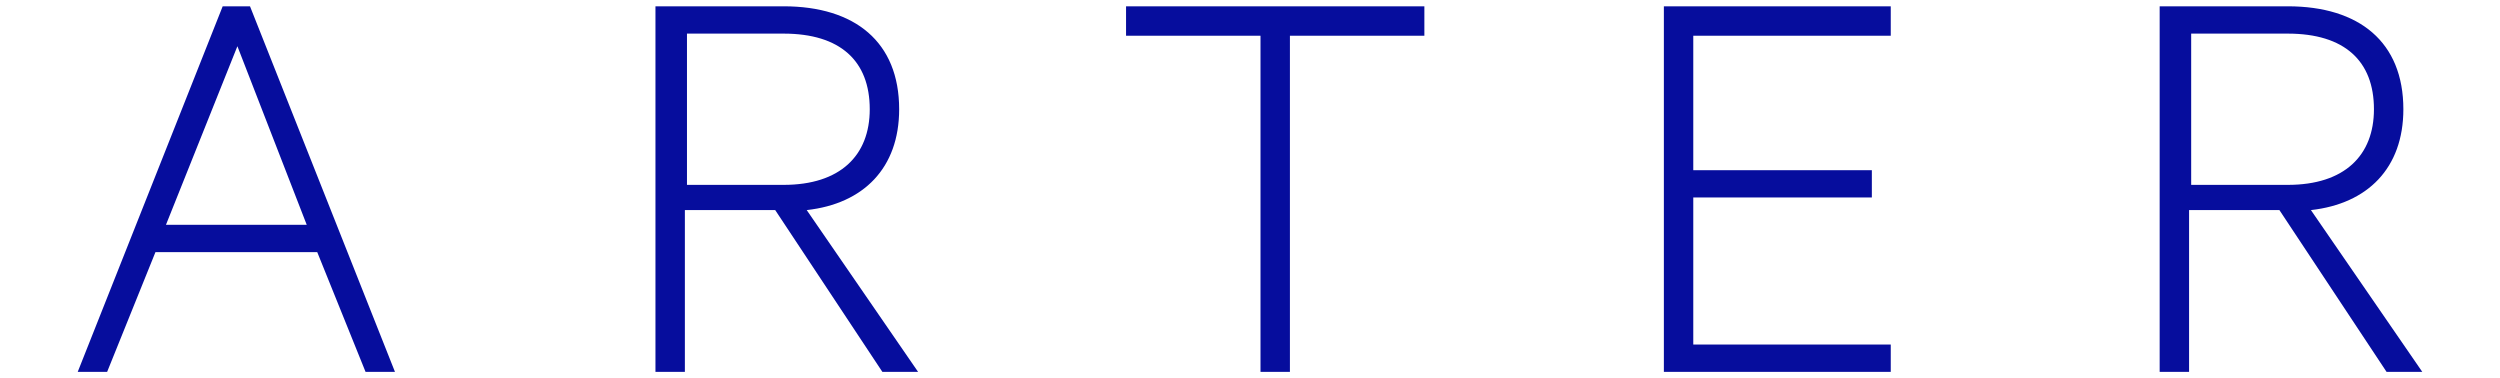
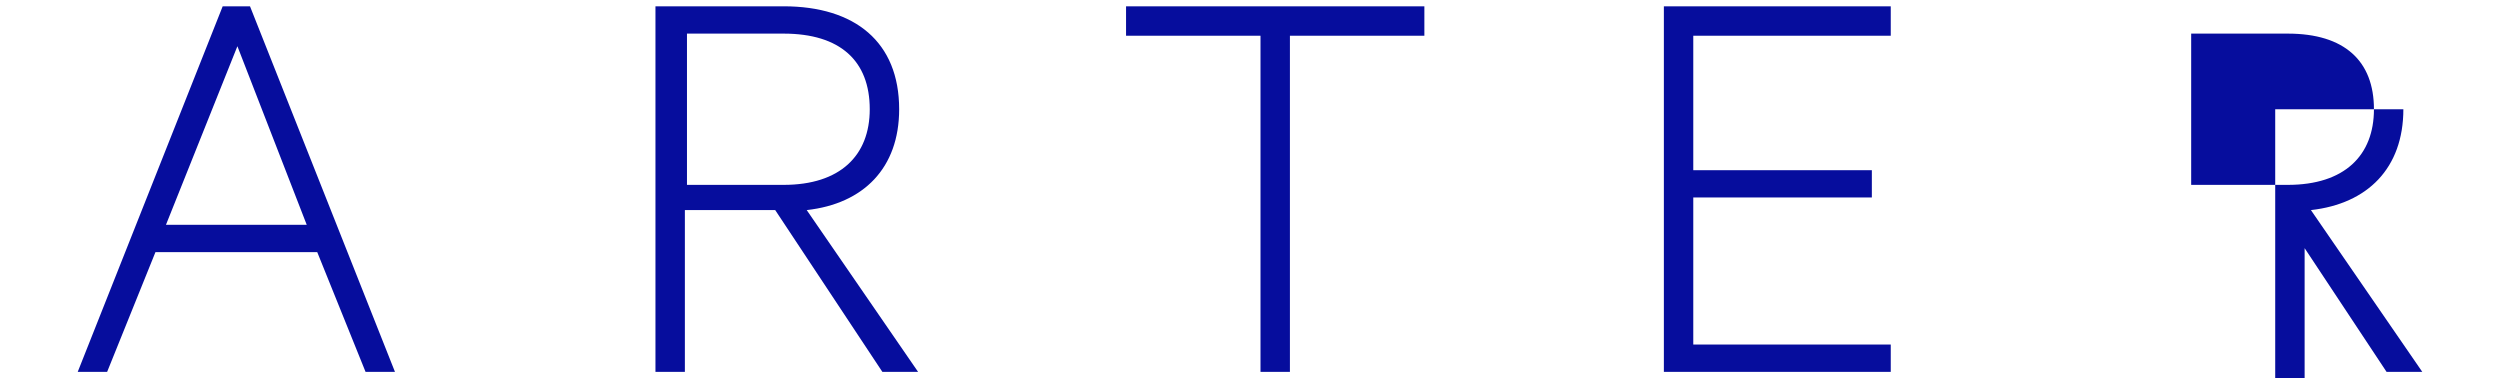
<svg xmlns="http://www.w3.org/2000/svg" version="1.1" id="Calque_1" x="0px" y="0px" viewBox="0 0 119 18" style="enable-background:new 0 0 119 18;" xml:space="preserve">
  <style type="text/css">
	.st0{fill:#060D9D;}
</style>
  <g>
-     <path class="st0" d="M104.3,1.6h4.6c2.7,0,4.1,1.3,4.1,3.6c0,2.2-1.4,3.6-4.1,3.6h-4.6L104.3,1.6L104.3,1.6z M108.5,10l5.1,7.7h1.7   L110,10c2.7-0.3,4.4-2,4.4-4.8c0-3.2-2.1-4.9-5.5-4.9h-6.1v17.4h1.4V10H108.5z M79.2,0.3v17.4h10.8v-1.3h-9.4v-7h8.5V8.1h-8.5V1.7   h9.4V0.3C89.9,0.3,79.2,0.3,79.2,0.3z M53.6,1.7H60v16h1.4v-16h6.4V0.3H53.6V1.7z M32.7,1.6h4.6c2.7,0,4.1,1.3,4.1,3.6   c0,2.2-1.4,3.6-4.1,3.6h-4.6C32.7,8.7,32.7,1.6,32.7,1.6z M36.9,10l5.1,7.7h1.7L38.4,10c2.7-0.3,4.4-2,4.4-4.8   c0-3.2-2.1-4.9-5.5-4.9h-6.1v17.4h1.4V10H36.9z M11.3,2.2l3.3,8.5H7.9L11.3,2.2z M10.6,0.3L3.7,17.7h1.4L7.4,12h7.7l2.3,5.7h1.4   L11.9,0.3C11.9,0.3,10.6,0.3,10.6,0.3z" />
+     <path class="st0" d="M104.3,1.6h4.6c2.7,0,4.1,1.3,4.1,3.6c0,2.2-1.4,3.6-4.1,3.6h-4.6L104.3,1.6L104.3,1.6z M108.5,10l5.1,7.7h1.7   L110,10c2.7-0.3,4.4-2,4.4-4.8h-6.1v17.4h1.4V10H108.5z M79.2,0.3v17.4h10.8v-1.3h-9.4v-7h8.5V8.1h-8.5V1.7   h9.4V0.3C89.9,0.3,79.2,0.3,79.2,0.3z M53.6,1.7H60v16h1.4v-16h6.4V0.3H53.6V1.7z M32.7,1.6h4.6c2.7,0,4.1,1.3,4.1,3.6   c0,2.2-1.4,3.6-4.1,3.6h-4.6C32.7,8.7,32.7,1.6,32.7,1.6z M36.9,10l5.1,7.7h1.7L38.4,10c2.7-0.3,4.4-2,4.4-4.8   c0-3.2-2.1-4.9-5.5-4.9h-6.1v17.4h1.4V10H36.9z M11.3,2.2l3.3,8.5H7.9L11.3,2.2z M10.6,0.3L3.7,17.7h1.4L7.4,12h7.7l2.3,5.7h1.4   L11.9,0.3C11.9,0.3,10.6,0.3,10.6,0.3z" />
  </g>
</svg>